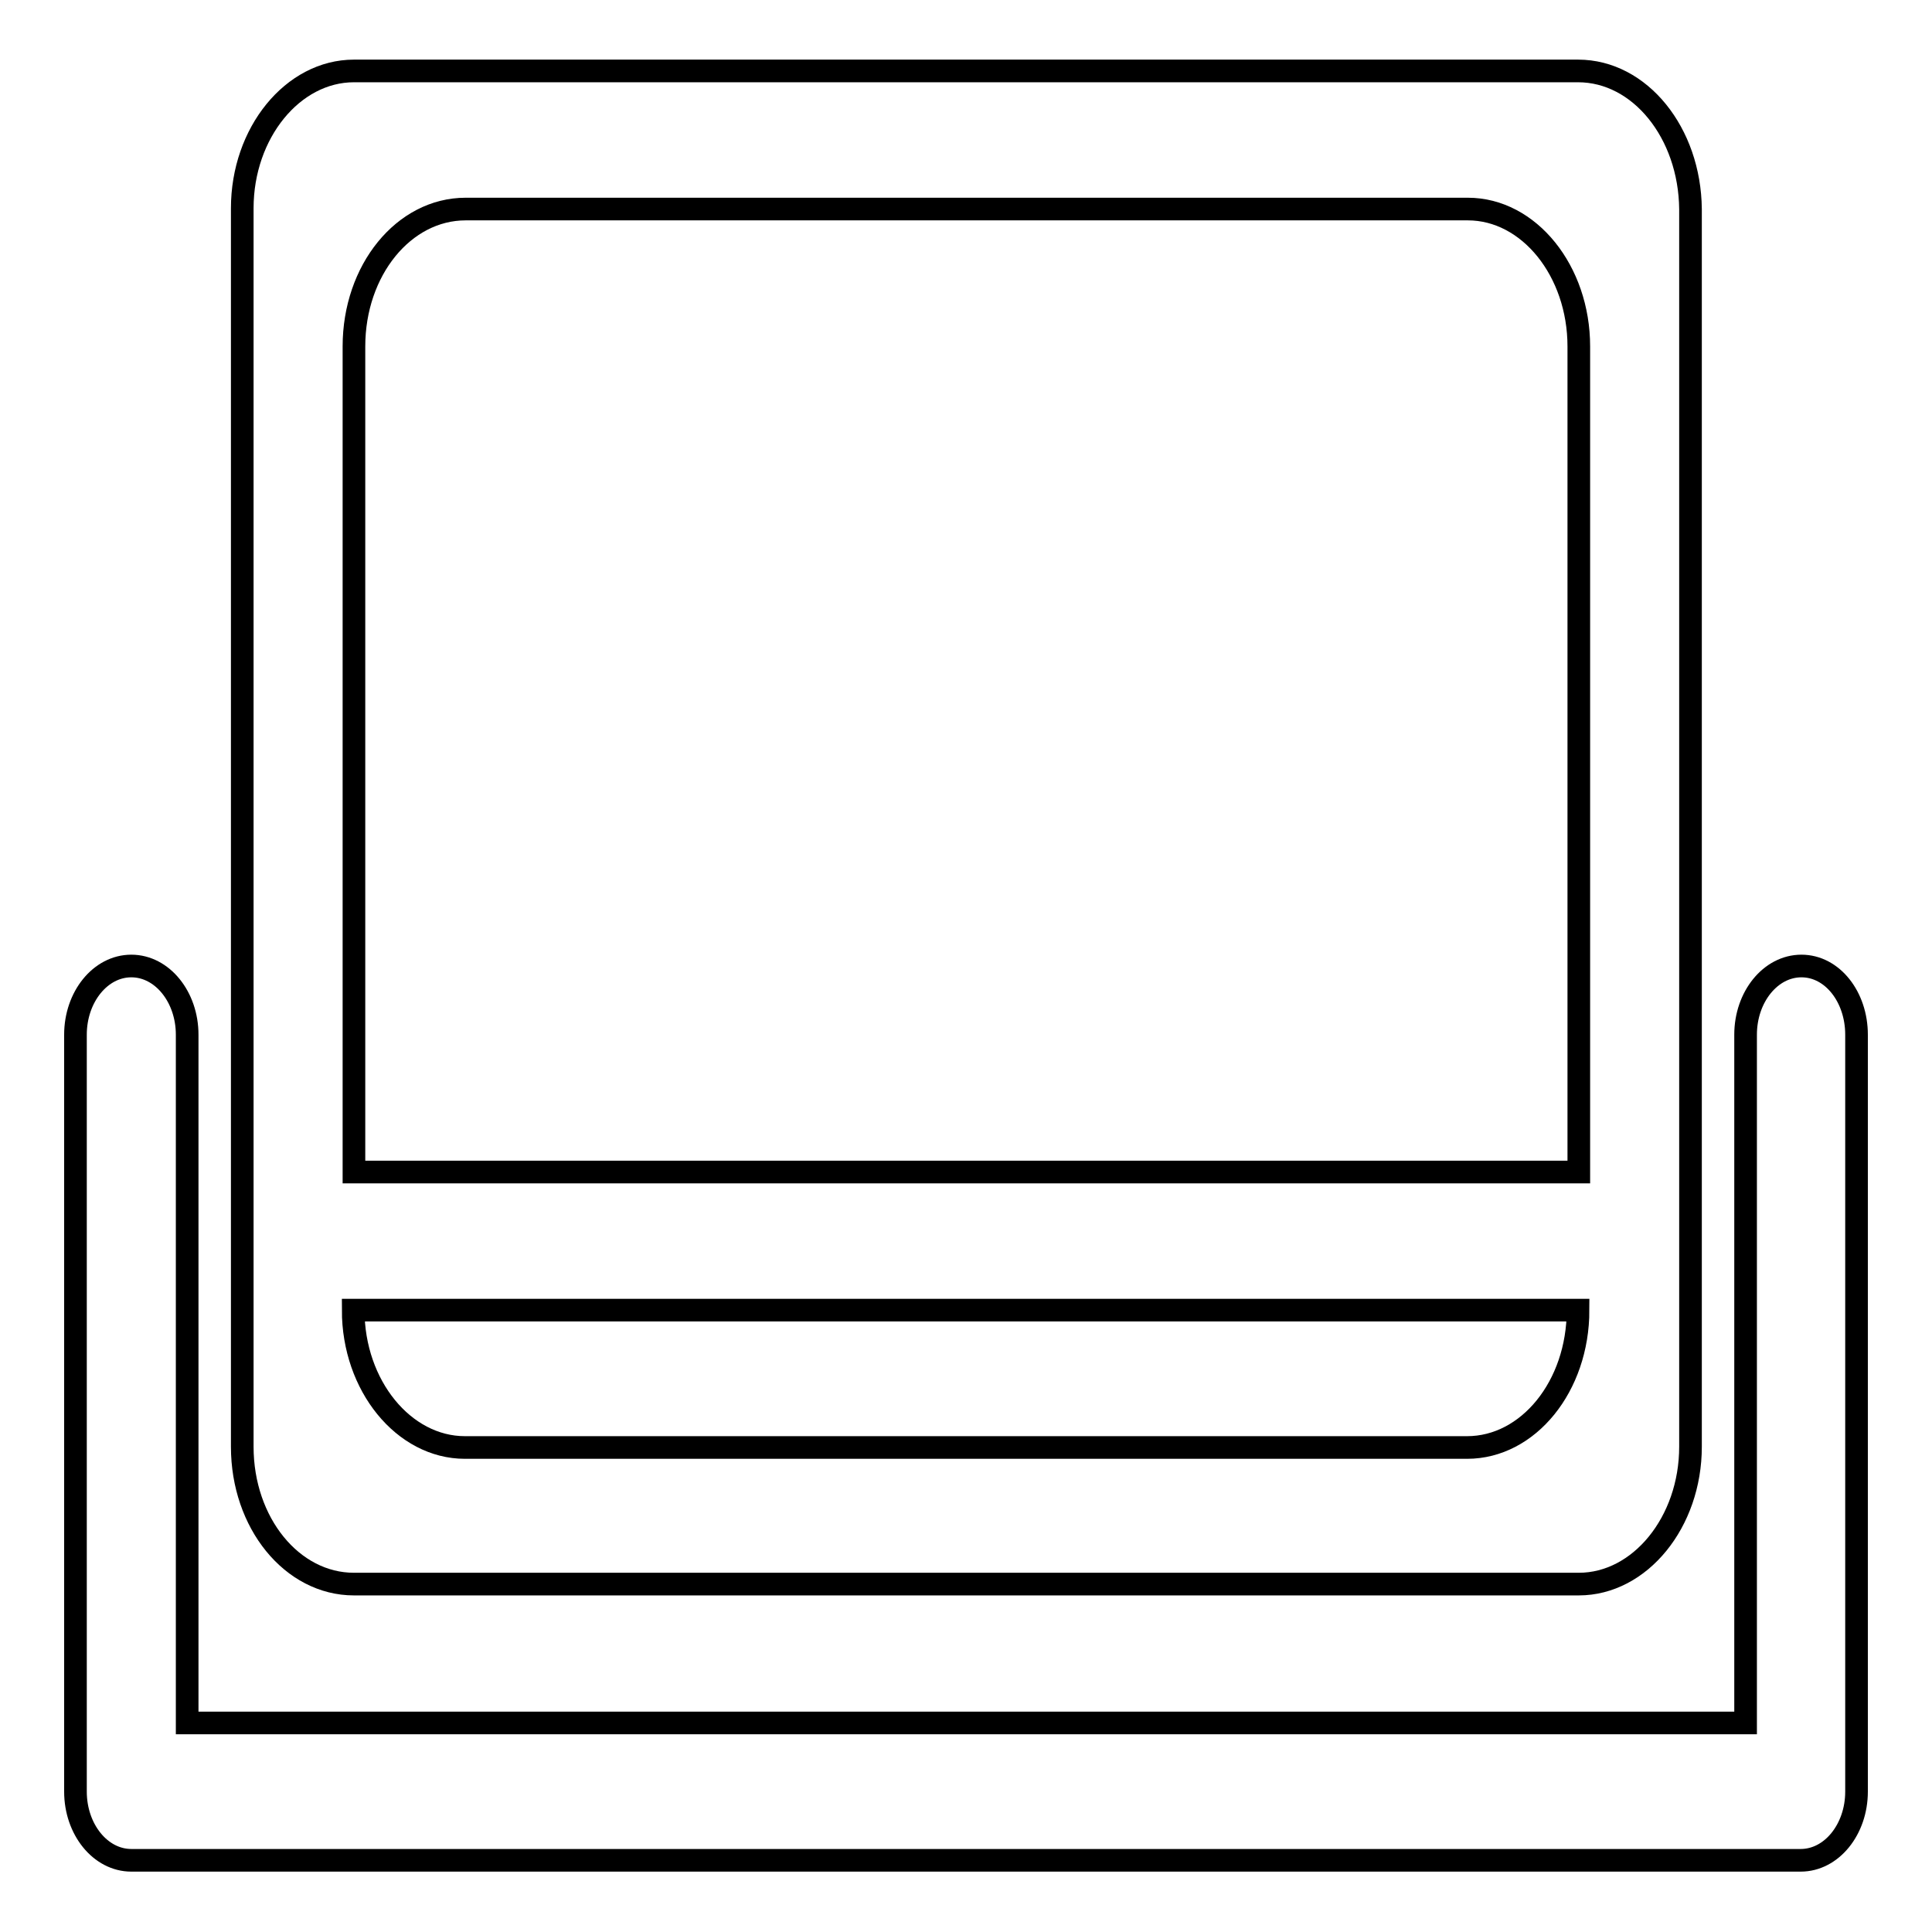
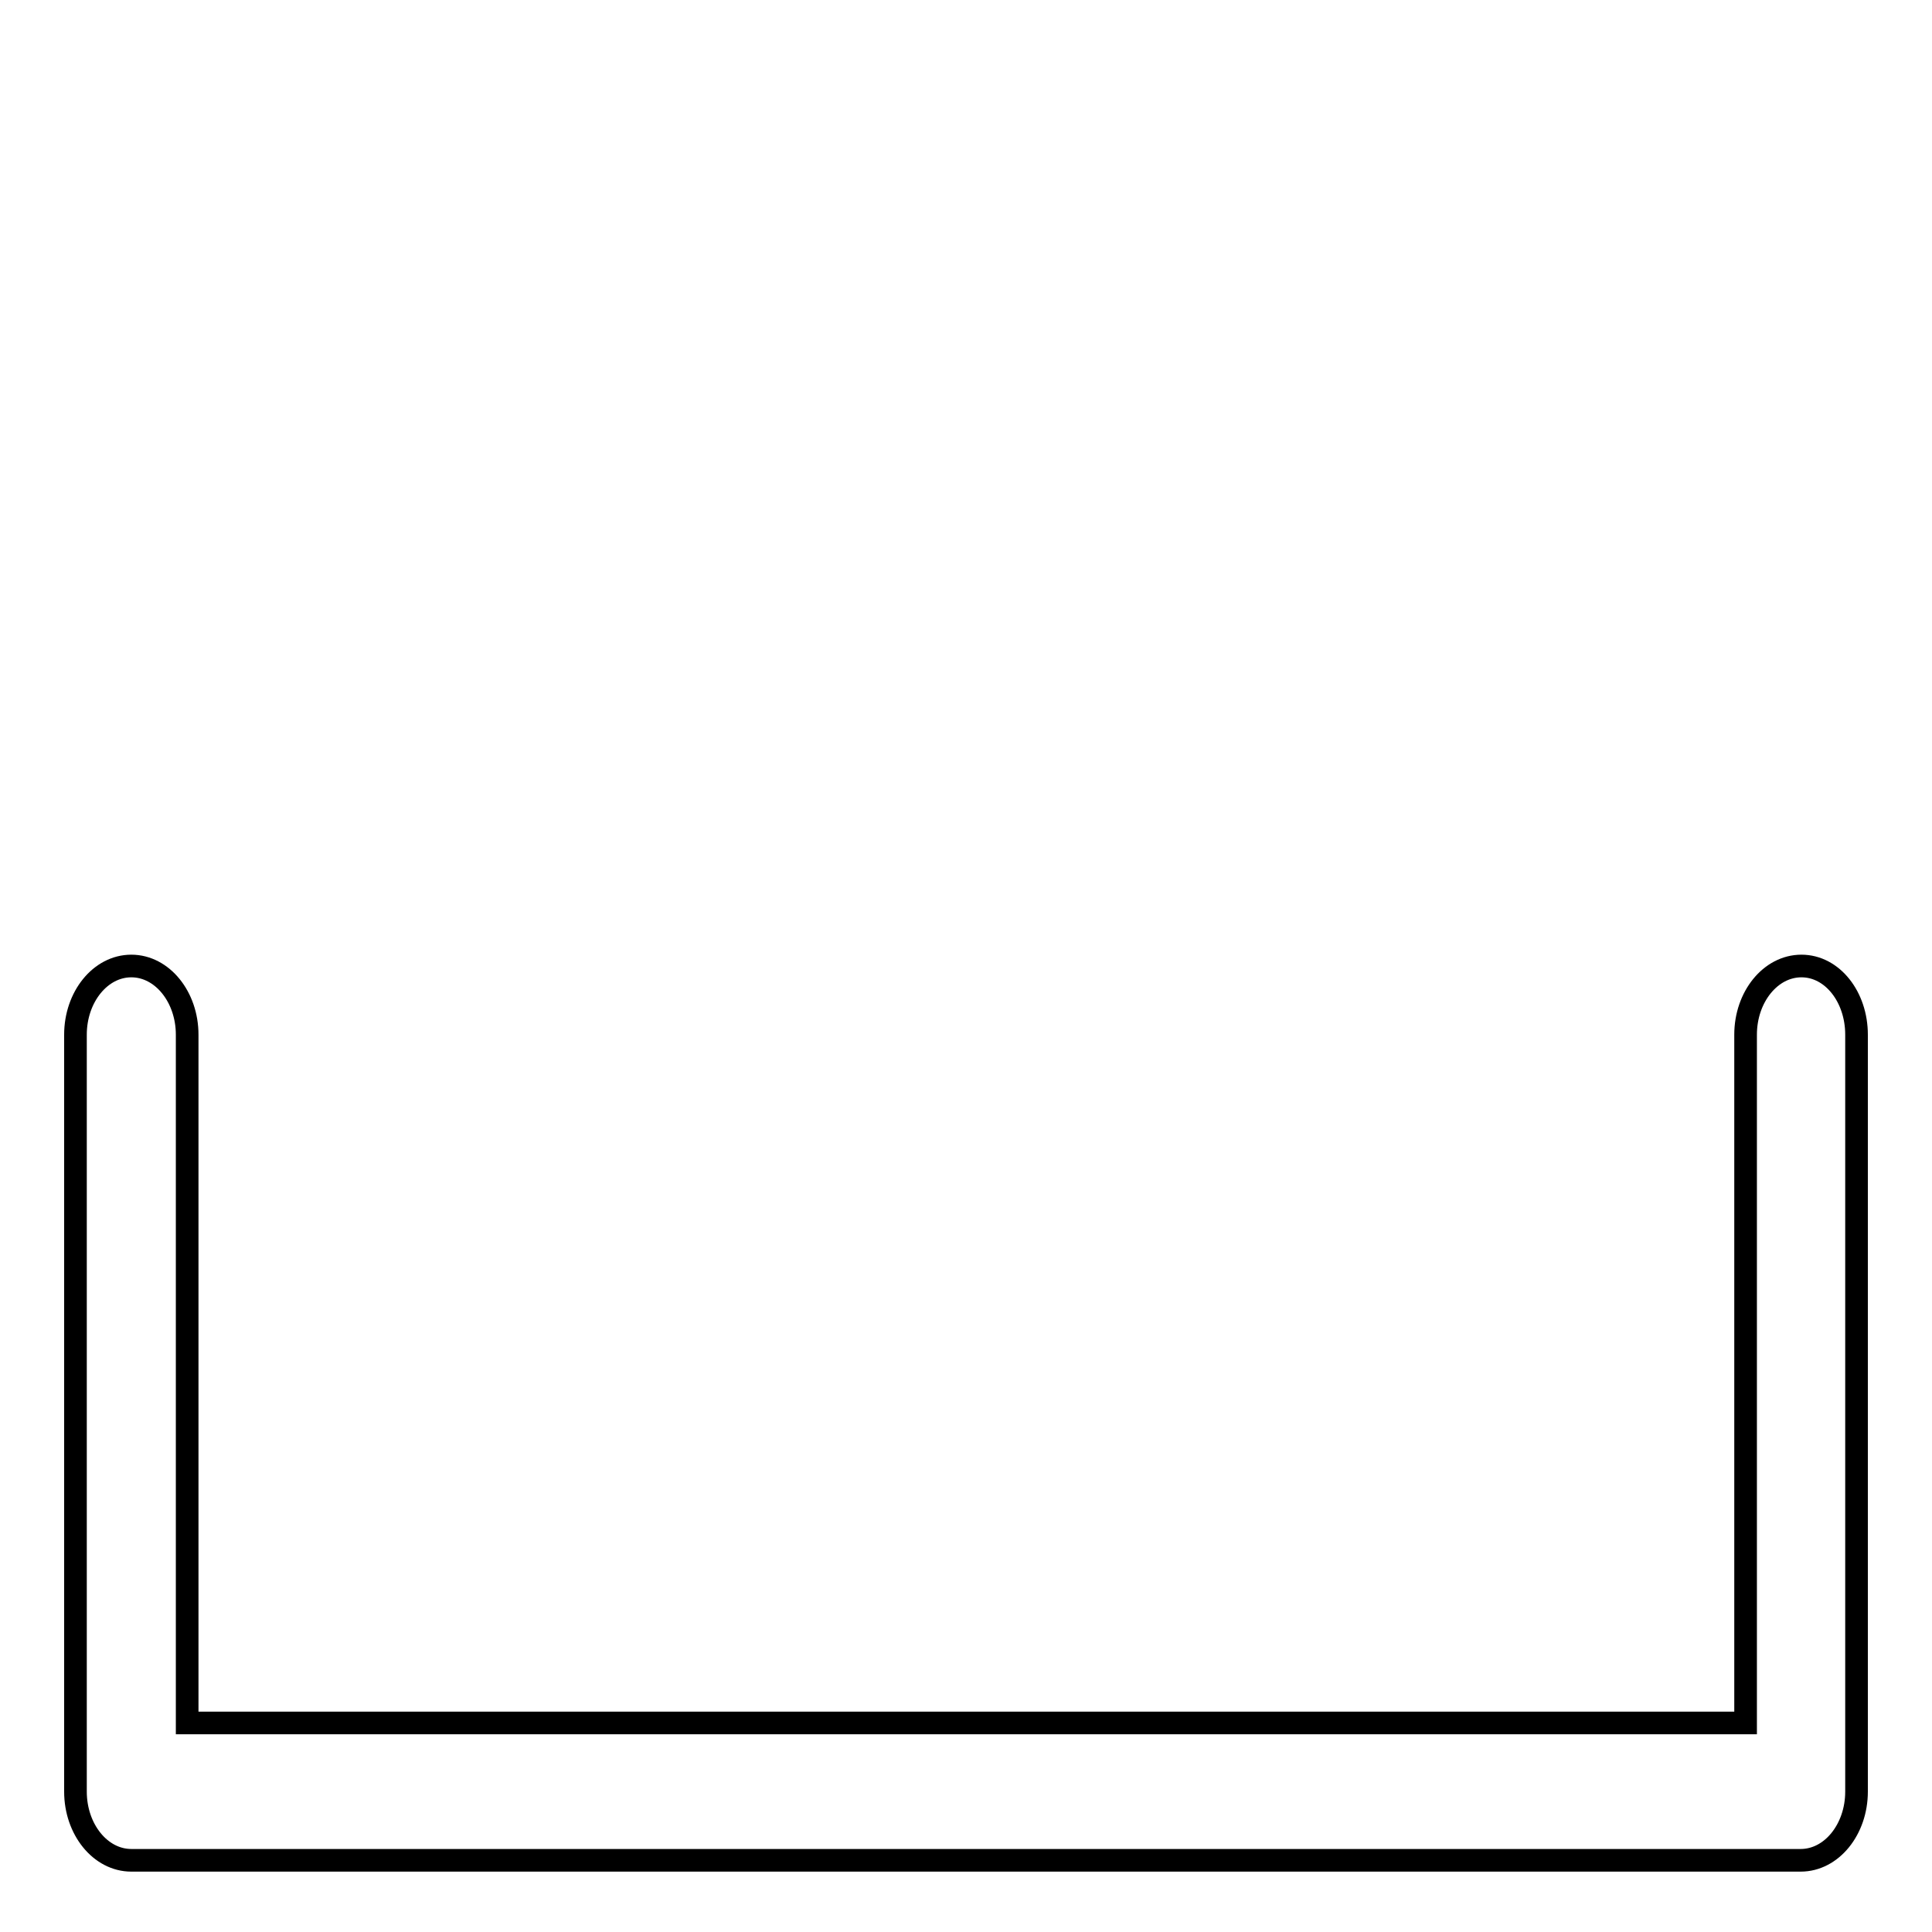
<svg xmlns="http://www.w3.org/2000/svg" version="1.1" x="0px" y="0px" viewBox="0 0 256 256" enable-background="new 0 0 256 256" xml:space="preserve">
  <g>
    <g>
      <path stroke-width="3" fill-opacity="0" stroke="#000000" d="M246,137.1v100.3c0,5-3.3,9.1-7.4,9.1H17.4c-4.1,0-7.4-4.1-7.4-9.1V137.1c0-5,3.3-9.1,7.4-9.1c4.1,0,7.4,4.1,7.4,9.1v91.2h206.5v-91.2c0-5,3.3-9.1,7.4-9.1S246,132.1,246,137.1z" />
-       <path stroke-width="3" fill-opacity="0" stroke="#000000" d="M209.1,9.4H46.9c-8.1,0-14.8,8.2-14.8,18.2v164.1c0,10.1,6.6,18.2,14.8,18.2h162.3c8.1,0,14.8-8.2,14.8-18.2V27.7C223.9,17.6,217.3,9.4,209.1,9.4z M194.4,191.8H61.6c-8.1,0-14.8-8.2-14.8-18.2h162.3C209.1,183.7,202.5,191.8,194.4,191.8z M209.1,155.3H46.9V45.9c0-10.1,6.6-18.2,14.8-18.2h132.8c8.1,0,14.7,8.2,14.7,18.2V155.3z" />
    </g>
  </g>
</svg>